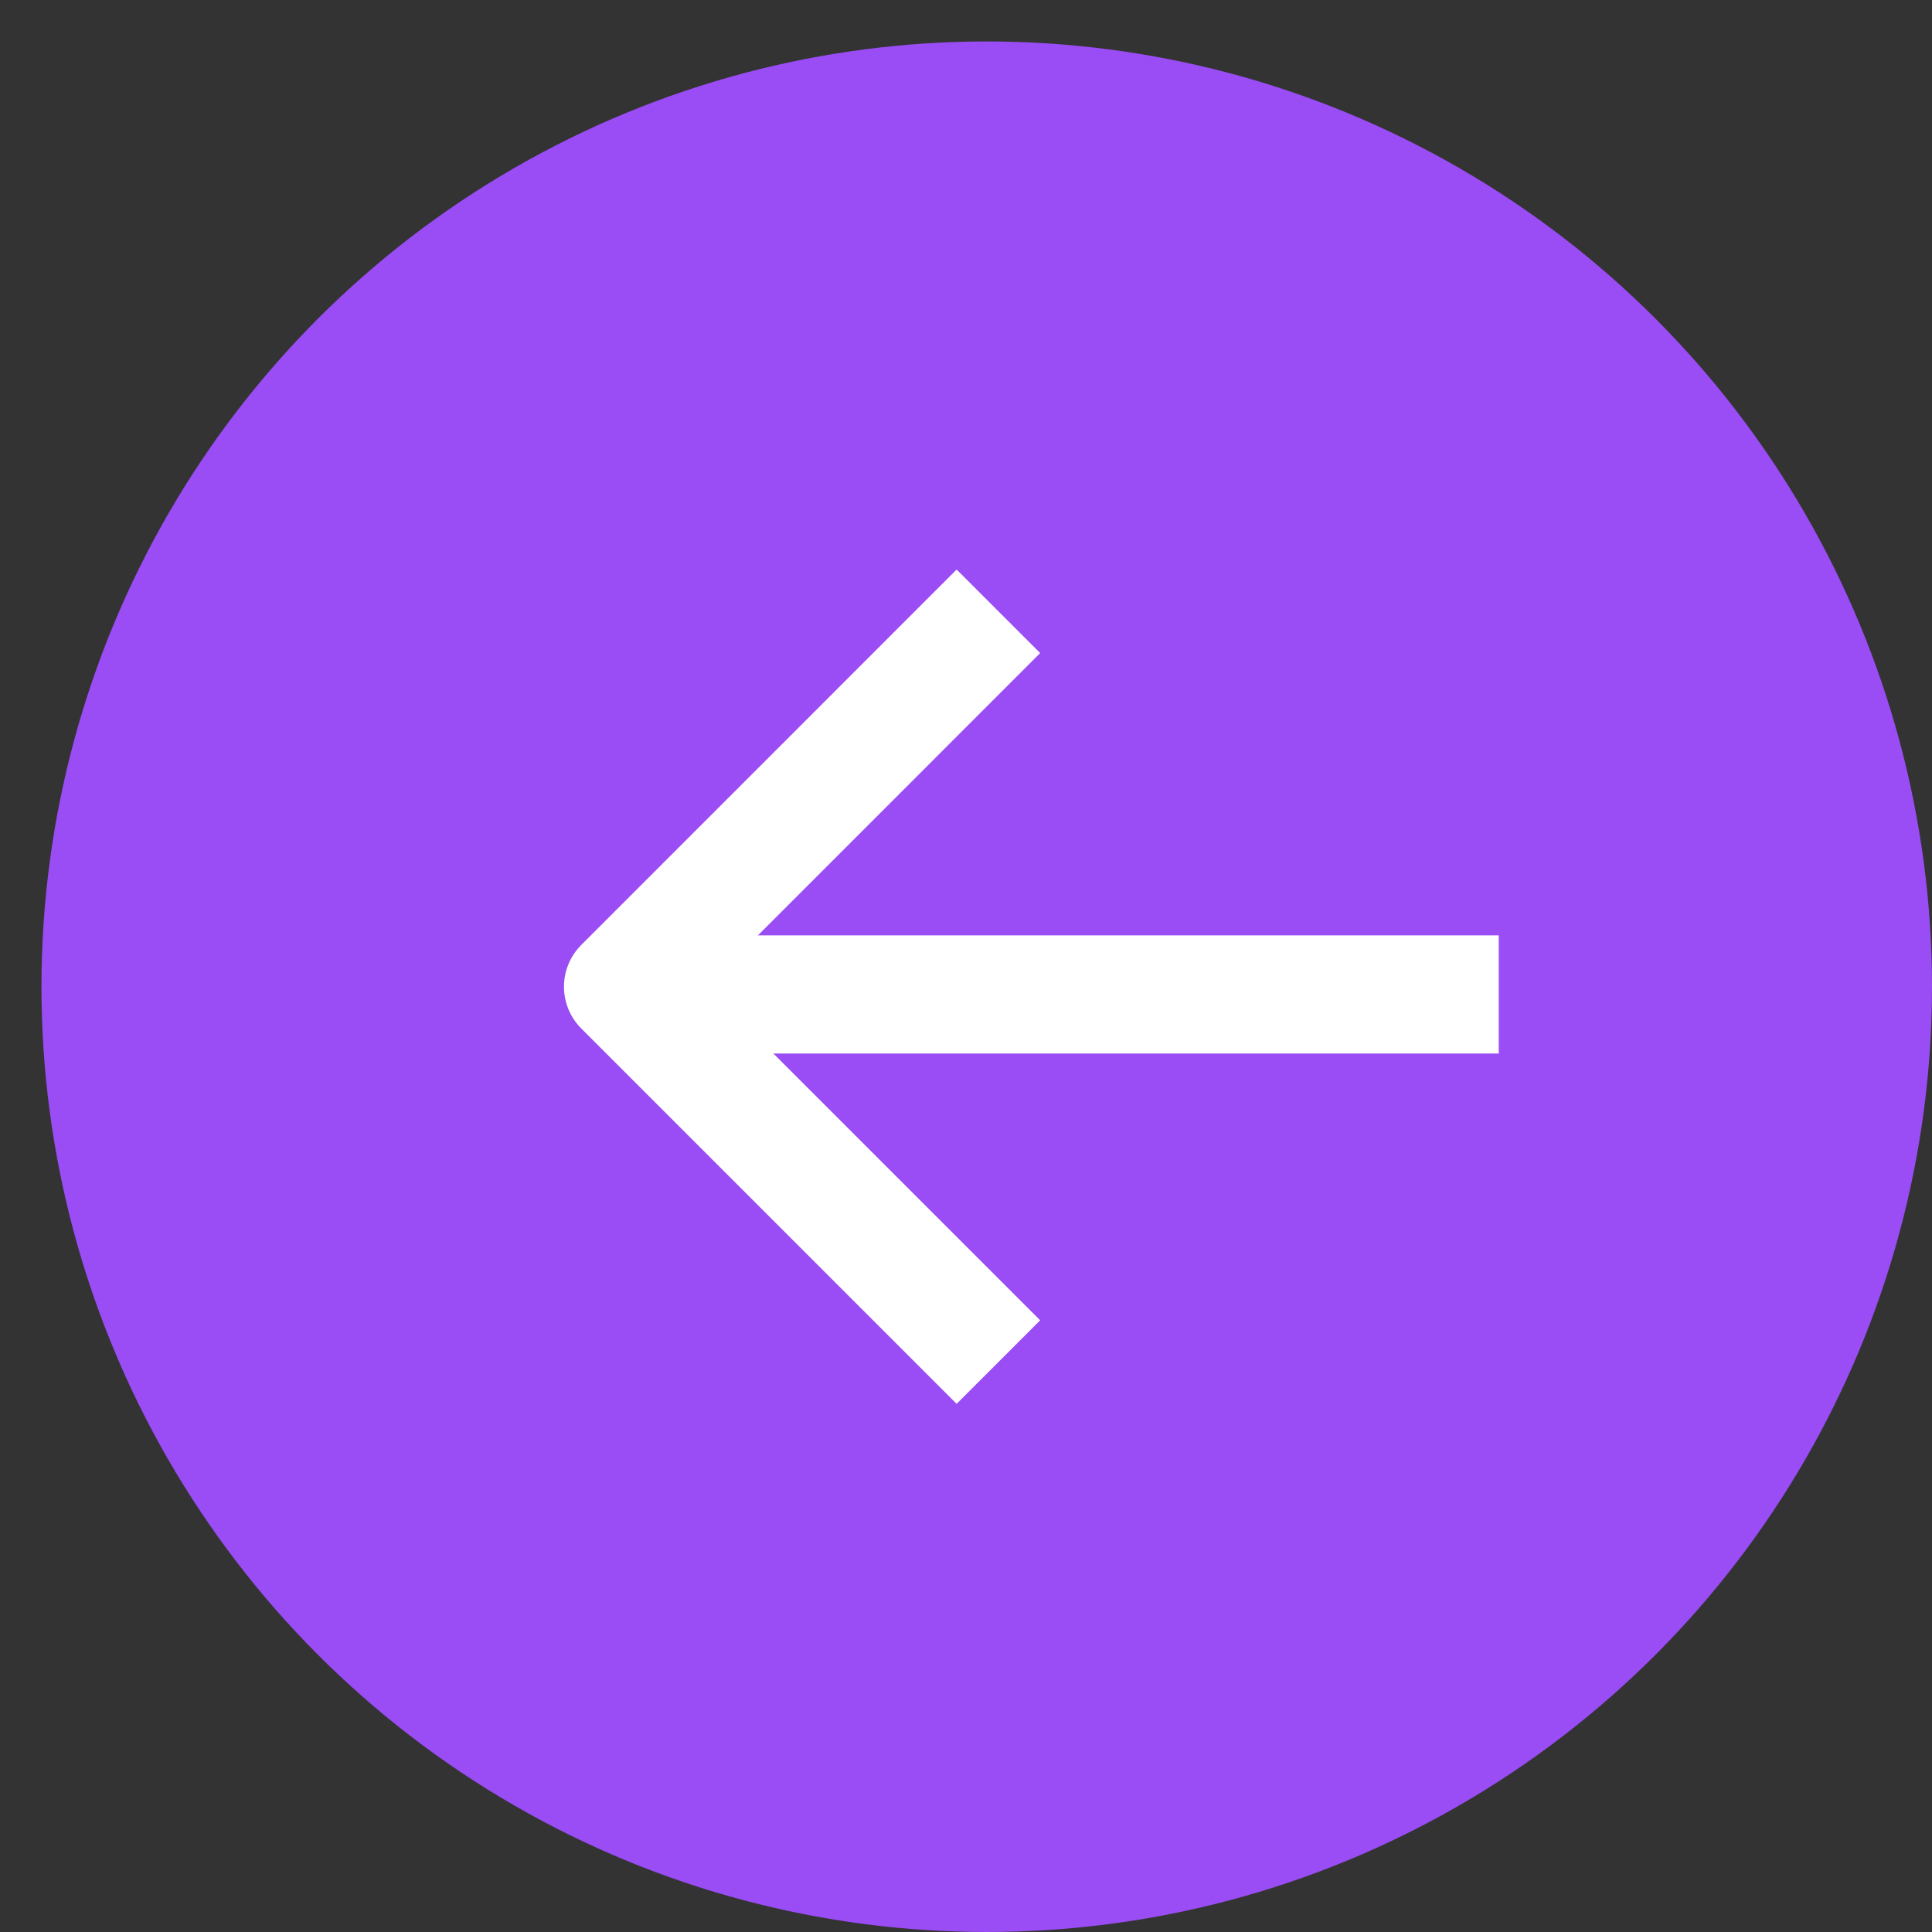
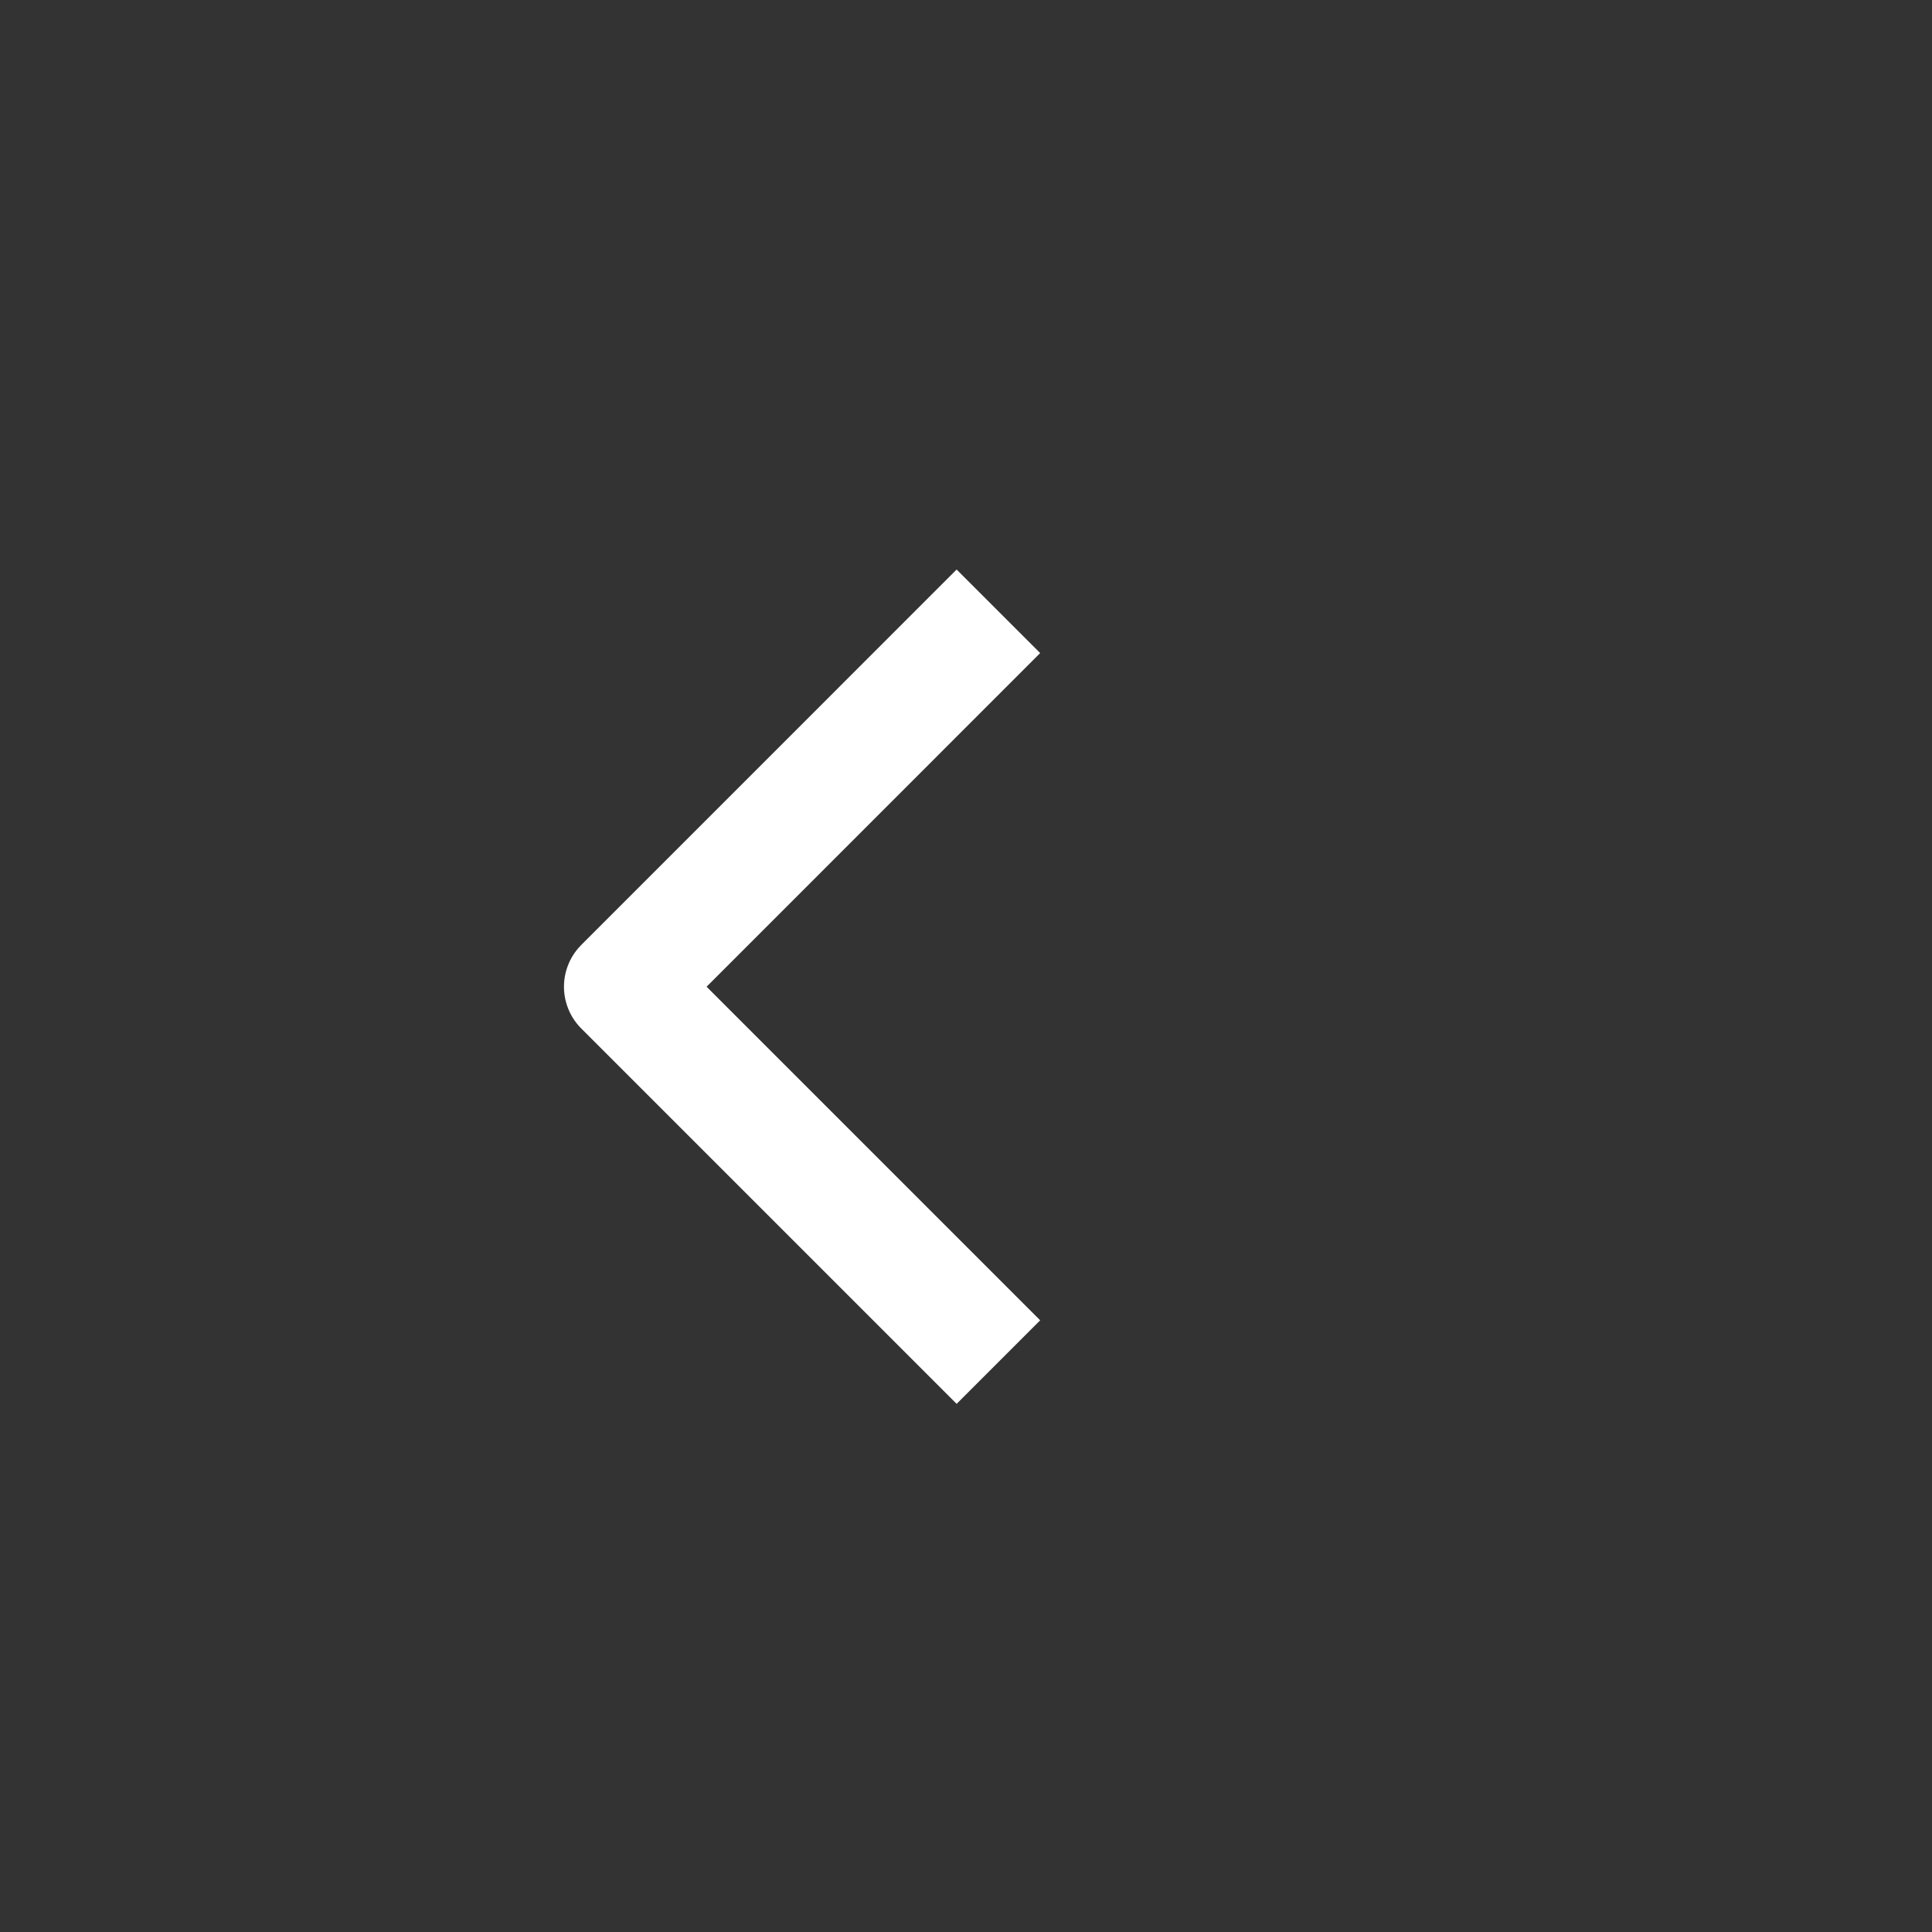
<svg xmlns="http://www.w3.org/2000/svg" width="33" height="33" viewBox="0 0 33 33" fill="none">
  <rect x="0" y="0" width="33" height="33" fill="#333333" stroke="none" />
-   <circle cx="16.854" cy="16.854" r="16.146" transform="rotate(-180 16.854 16.854)" fill="#9A4CF5" />
  <path d="M16.34 22.552L10.642 16.854L16.34 11.155" stroke="white" stroke-width="2.018" stroke-linecap="square" stroke-linejoin="round" />
-   <line x1="25.6" y1="16.986" x2="11.572" y2="16.986" stroke="white" stroke-width="2.018" />
</svg>